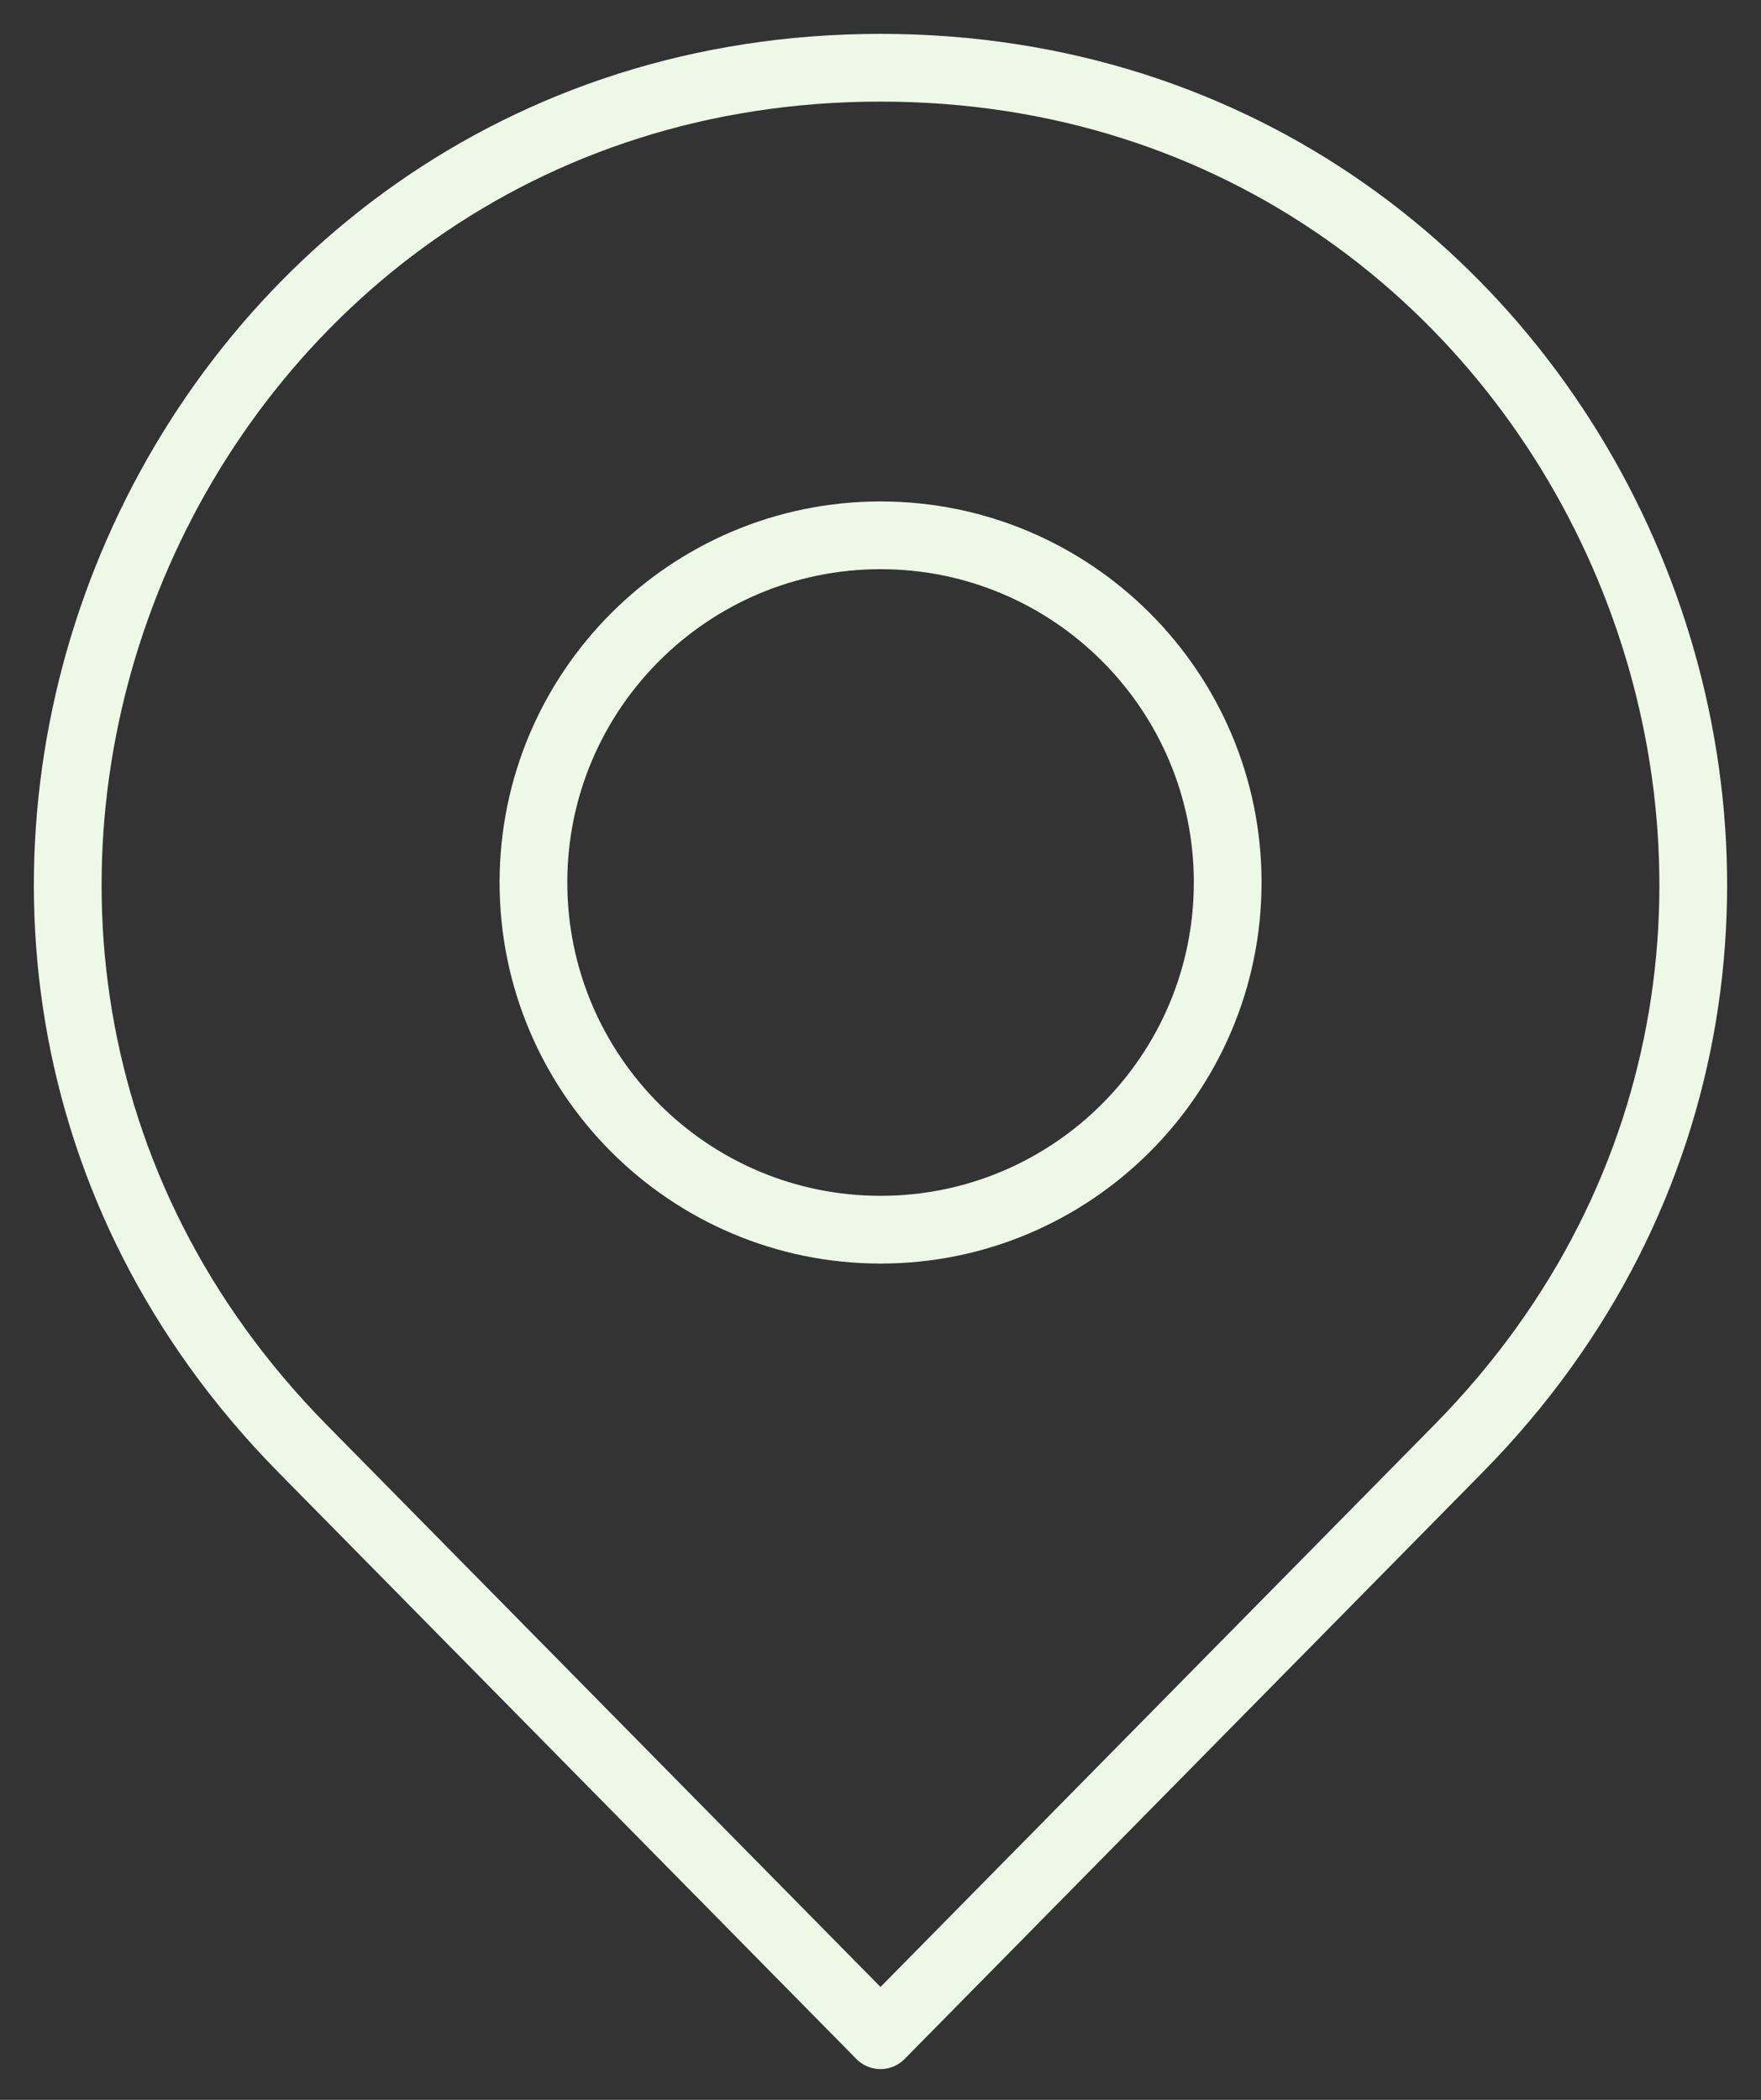
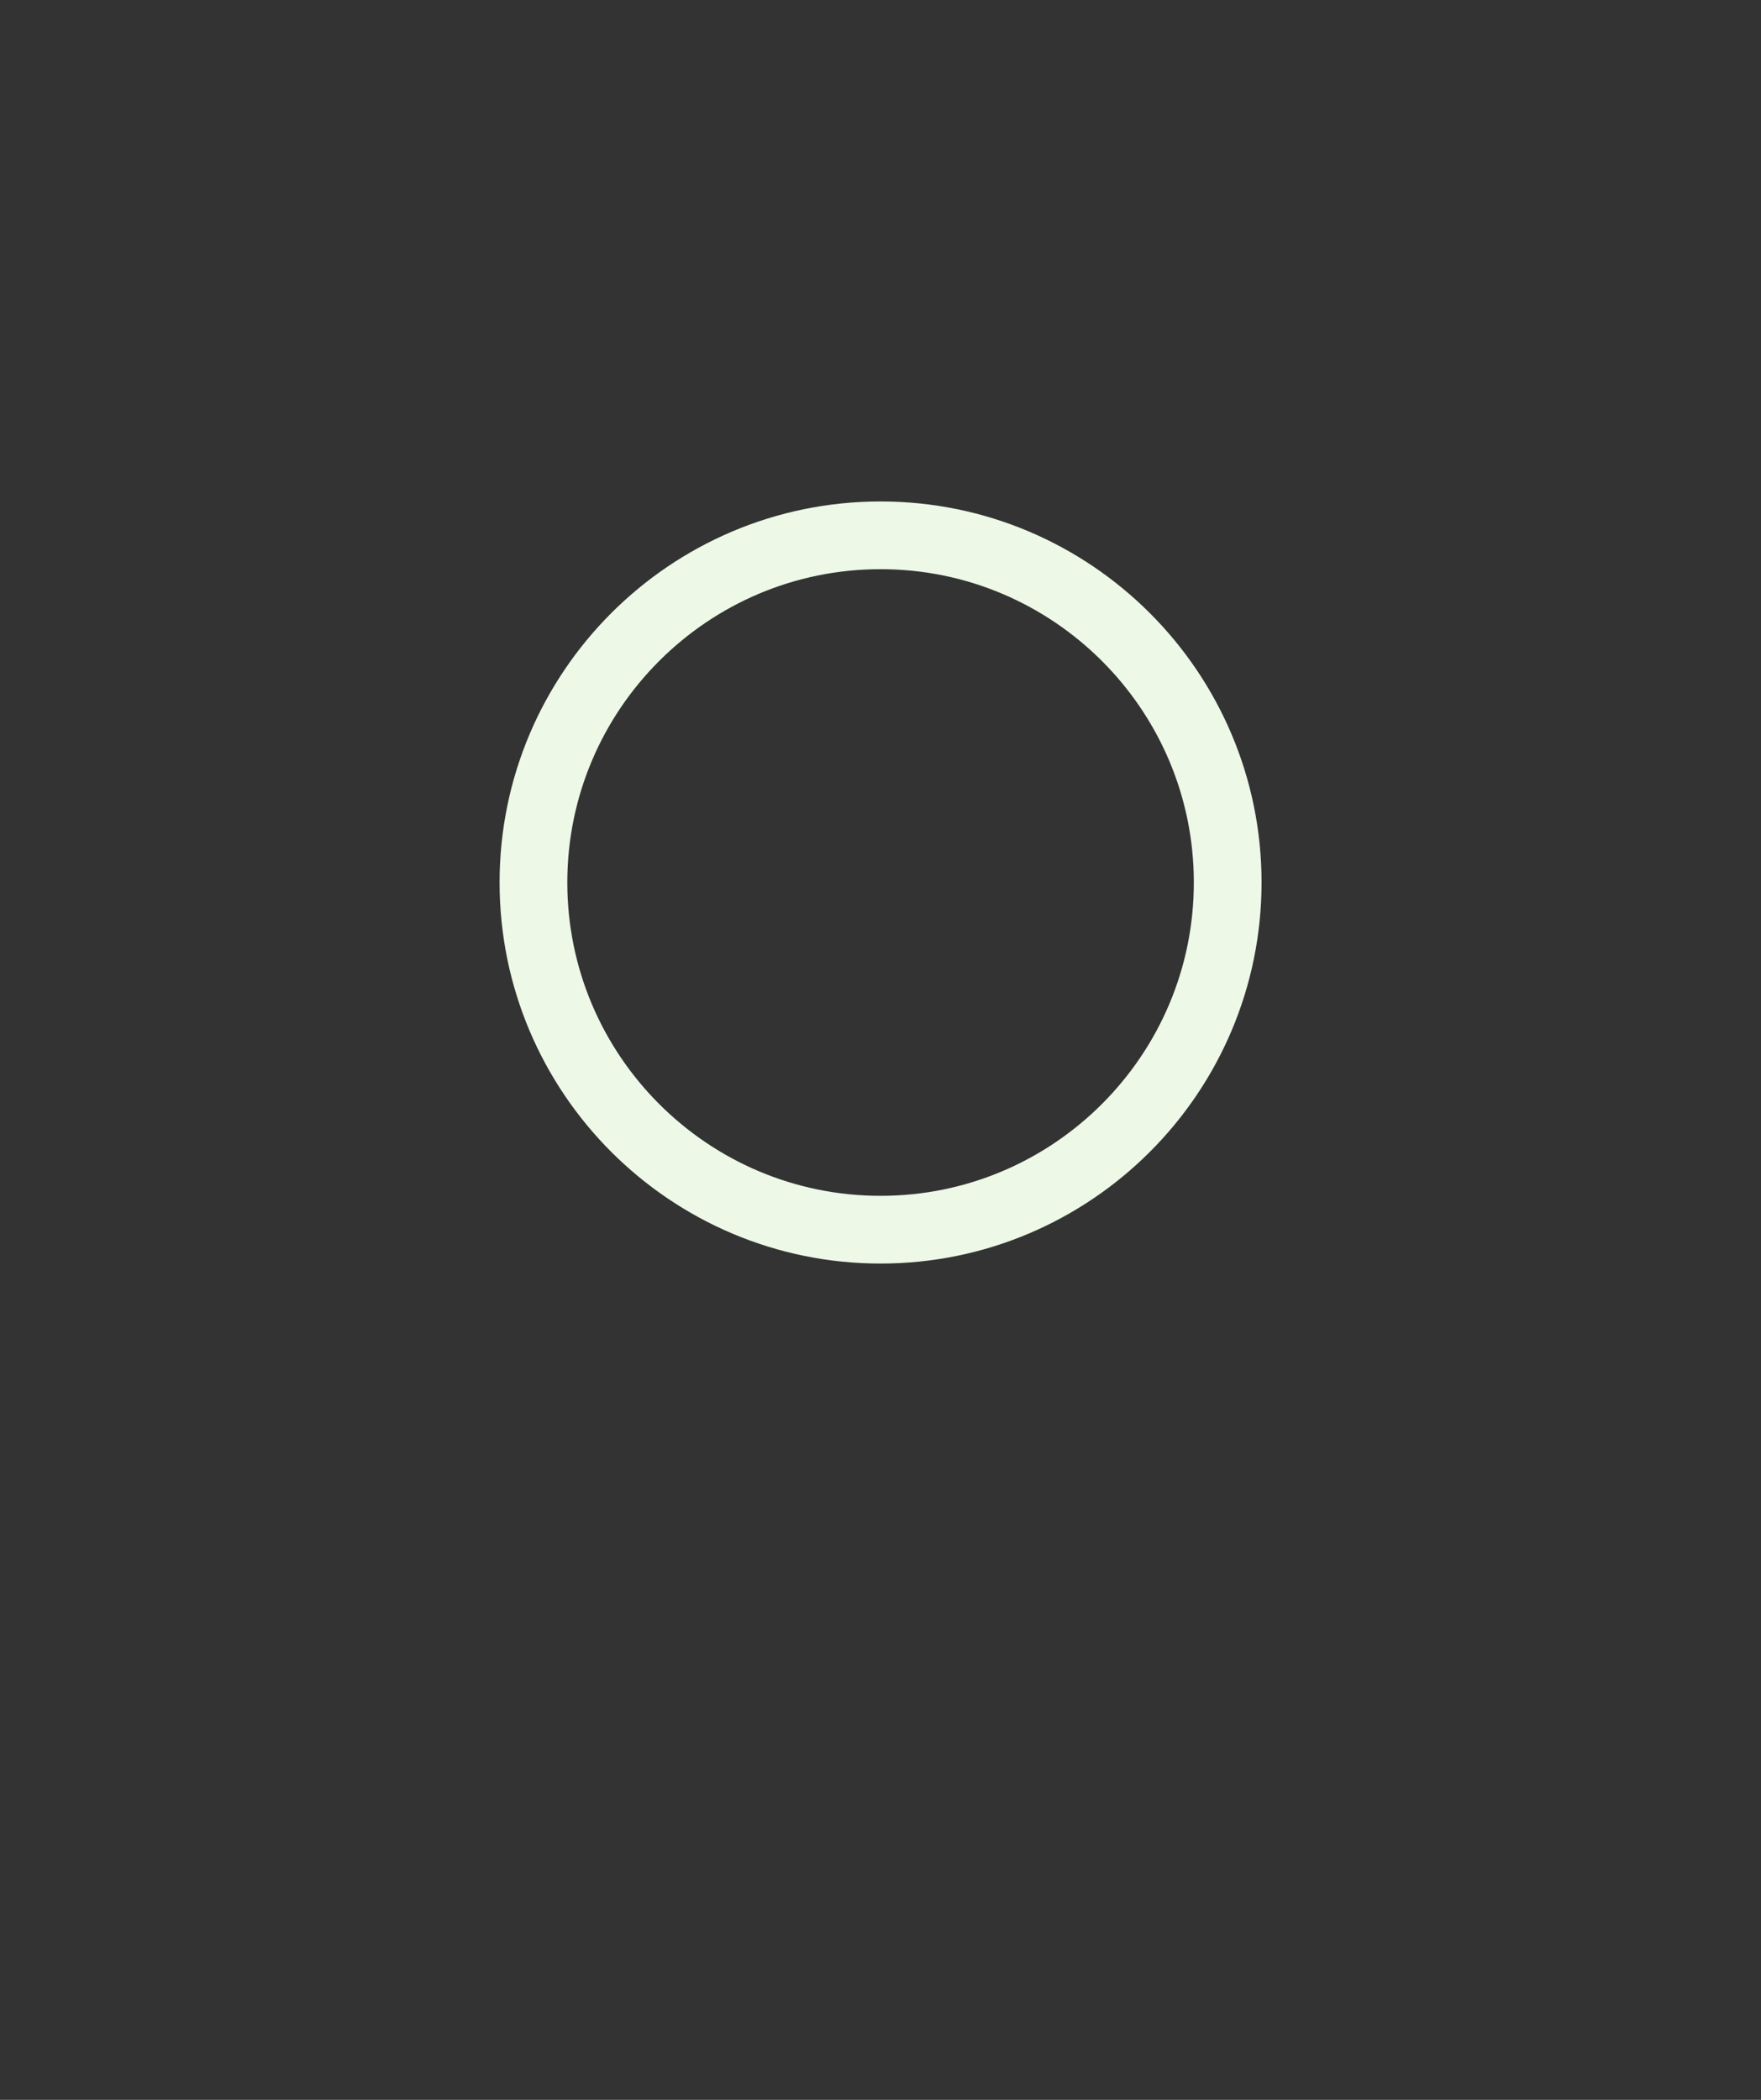
<svg xmlns="http://www.w3.org/2000/svg" width="26" height="31" viewBox="0 0 26 31" fill="none">
  <rect x="0" y="0" width="26" height="31" fill="#333333" stroke="none" />
-   <path d="M21.535 21.384L13 30.046L4.465 21.384C-2.989 13.813 2.379 1 13 1C23.621 1 28.989 13.813 21.535 21.384Z" stroke="#EDF8E7" stroke-linecap="round" stroke-linejoin="round" />
-   <path d="M18.126 13.028C18.126 15.856 15.828 18.154 13.001 18.154C10.173 18.154 7.876 15.856 7.876 13.028C7.876 10.201 10.173 7.903 13.001 7.903C15.828 7.903 18.126 10.201 18.126 13.028Z" stroke="#EDF8E7" stroke-linecap="round" stroke-linejoin="round" />
+   <path d="M18.126 13.028C18.126 15.856 15.828 18.154 13.001 18.154C10.173 18.154 7.876 15.856 7.876 13.028C7.876 10.201 10.173 7.903 13.001 7.903C15.828 7.903 18.126 10.201 18.126 13.028" stroke="#EDF8E7" stroke-linecap="round" stroke-linejoin="round" />
</svg>